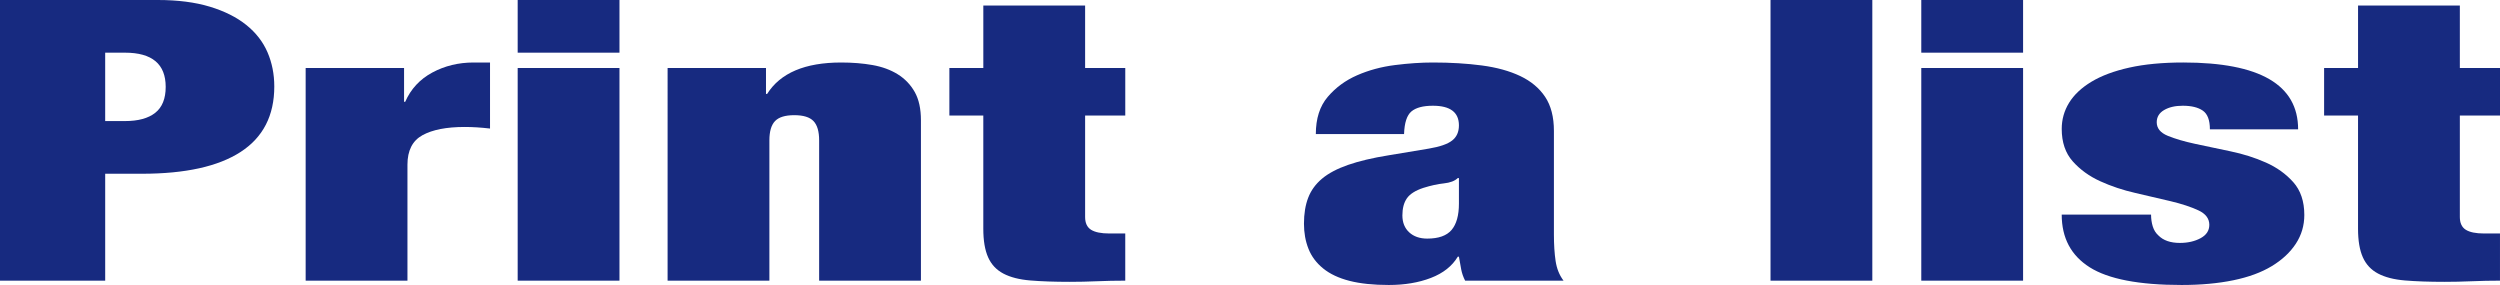
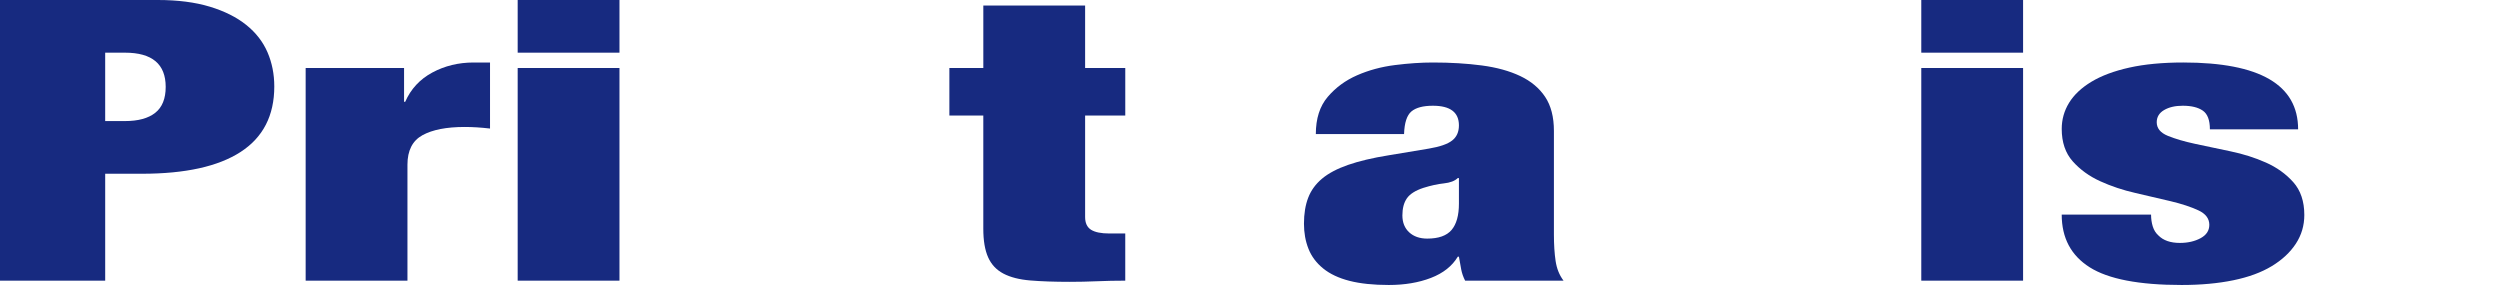
<svg xmlns="http://www.w3.org/2000/svg" id="b" viewBox="0 0 203.52 23.2">
  <g id="c">
    <path d="M12.845,0c1.626,0,3.039.182,4.235.544,1.197.363,2.187.859,2.97,1.488.783.629,1.358,1.371,1.727,2.224.368.854.552,1.781.552,2.784,0,2.368-.914,4.144-2.739,5.328-1.827,1.184-4.505,1.776-8.034,1.776h-2.993v8.704H0V0h12.845ZM10.174,9.856c1.074,0,1.895-.224,2.463-.672.568-.448.852-1.152.852-2.112,0-1.856-1.105-2.784-3.315-2.784h-1.611v5.568h1.611Z" fill="#172a80" />
    <path d="M32.894,5.536v2.752h.092c.46-1.045,1.197-1.84,2.21-2.384,1.013-.544,2.133-.816,3.361-.816h1.335v5.376c-.369-.042-.722-.075-1.059-.096-.338-.021-.675-.032-1.013-.032-1.474,0-2.617.224-3.43.672-.813.448-1.22,1.248-1.22,2.4v9.44h-8.287V5.536h8.011Z" fill="#172a80" />
    <path d="M50.43,0v4.288h-8.287V0h8.287ZM50.43,5.536v17.312h-8.287V5.536h8.287Z" fill="#172a80" />
-     <path d="M62.358,5.536v2.112h.092c1.074-1.707,3.084-2.56,6.031-2.56.92,0,1.772.069,2.555.208.783.139,1.465.389,2.049.752.583.363,1.043.843,1.381,1.44.337.597.506,1.365.506,2.304v13.056h-8.287v-11.424c0-.725-.154-1.248-.46-1.568-.307-.32-.829-.48-1.565-.48s-1.259.16-1.565.48c-.307.32-.46.843-.46,1.568v11.424h-8.287V5.536h8.011Z" fill="#172a80" />
    <path d="M80.05,5.536V.448h8.287v5.088h3.269v3.872h-3.269v8.256c0,.491.161.837.483,1.04.322.203.821.304,1.496.304h1.289v3.84c-.768,0-1.535.016-2.302.048-.768.032-1.504.048-2.21.048-1.259,0-2.333-.038-3.223-.112-.891-.074-1.62-.261-2.187-.56-.568-.298-.982-.741-1.243-1.328-.261-.587-.391-1.36-.391-2.32v-9.216h-2.762v-3.872h2.762Z" fill="#172a80" />
    <path d="M118.952,21.92c-.062-.32-.123-.661-.184-1.024h-.092c-.46.768-1.19,1.344-2.187,1.728-.998.384-2.141.576-3.43.576-1.259,0-2.325-.112-3.2-.336-.875-.224-1.588-.56-2.141-1.008-.553-.448-.952-.981-1.197-1.6-.246-.619-.368-1.301-.368-2.048,0-.811.115-1.514.345-2.112.23-.597.606-1.115,1.128-1.552.521-.437,1.228-.81,2.118-1.12.89-.309,1.995-.571,3.315-.784l3.269-.544c.89-.149,1.519-.368,1.887-.656.369-.288.553-.698.553-1.232,0-1.066-.707-1.6-2.118-1.6-.799,0-1.381.155-1.75.464-.369.31-.568.923-.599,1.84h-7.182c0-1.258.322-2.267.967-3.024.645-.757,1.442-1.344,2.394-1.76.951-.416,1.979-.693,3.084-.832s2.133-.208,3.085-.208c1.442,0,2.769.08,3.982.24,1.212.16,2.256.448,3.131.864.875.416,1.549.981,2.026,1.696.475.715.713,1.638.713,2.768v8.448c0,.811.046,1.526.138,2.144.092.619.306,1.152.645,1.6h-8.011c-.154-.298-.261-.608-.322-.928ZM118.169,18.72c.398-.469.599-1.184.599-2.144v-2.08h-.092c-.246.235-.622.379-1.128.432s-1.067.176-1.68.368c-.645.213-1.09.496-1.335.848-.246.352-.368.816-.368,1.392s.184,1.035.552,1.376c.369.341.859.512,1.474.512.92,0,1.58-.235,1.979-.704Z" fill="#172a80" />
-     <path d="M152.422,0v22.848h-8.287V0h8.287Z" fill="#172a80" />
    <path d="M164.695,0v4.288h-8.287V0h8.287ZM164.695,5.536v17.312h-8.287V5.536h8.287Z" fill="#172a80" />
    <path d="M175.252,18.432c.092.299.246.544.46.736.398.406.982.608,1.75.608.645,0,1.204-.128,1.68-.384.476-.256.714-.619.714-1.088,0-.512-.299-.907-.898-1.184-.598-.277-1.343-.522-2.233-.736-.891-.213-1.849-.437-2.877-.672-1.028-.234-1.987-.554-2.877-.96-.89-.405-1.634-.944-2.233-1.616-.598-.672-.897-1.552-.897-2.64,0-.768.199-1.477.599-2.128.398-.65,1.005-1.221,1.818-1.712.813-.491,1.841-.875,3.084-1.152,1.243-.277,2.708-.416,4.397-.416,6.23,0,9.346,1.813,9.346,5.44h-7.182c0-.747-.192-1.253-.575-1.52-.384-.267-.929-.4-1.635-.4-.614,0-1.121.118-1.519.352-.399.235-.599.566-.599.992,0,.491.299.859.898,1.104.598.246,1.342.464,2.233.656.89.192,1.849.395,2.877.608,1.028.213,1.987.517,2.877.912.89.395,1.634.928,2.233,1.6.598.672.897,1.563.897,2.672,0,.854-.23,1.632-.69,2.336-.46.704-1.113,1.312-1.957,1.824-.845.512-1.888.896-3.131,1.152-1.243.256-2.647.384-4.212.384-3.469,0-5.962-.48-7.481-1.44-1.519-.96-2.279-2.389-2.279-4.288h7.274c0,.341.046.662.138.96Z" fill="#172a80" />
-     <path d="M191.964,5.536V.448h8.287v5.088h3.269v3.872h-3.269v8.256c0,.491.161.837.483,1.04.322.203.821.304,1.496.304h1.289v3.84c-.768,0-1.535.016-2.302.048-.768.032-1.504.048-2.21.048-1.259,0-2.333-.038-3.223-.112-.891-.074-1.62-.261-2.187-.56-.568-.298-.982-.741-1.243-1.328-.261-.587-.391-1.36-.391-2.32v-9.216h-2.762v-3.872h2.762Z" fill="#172a80" />
  </g>
</svg>